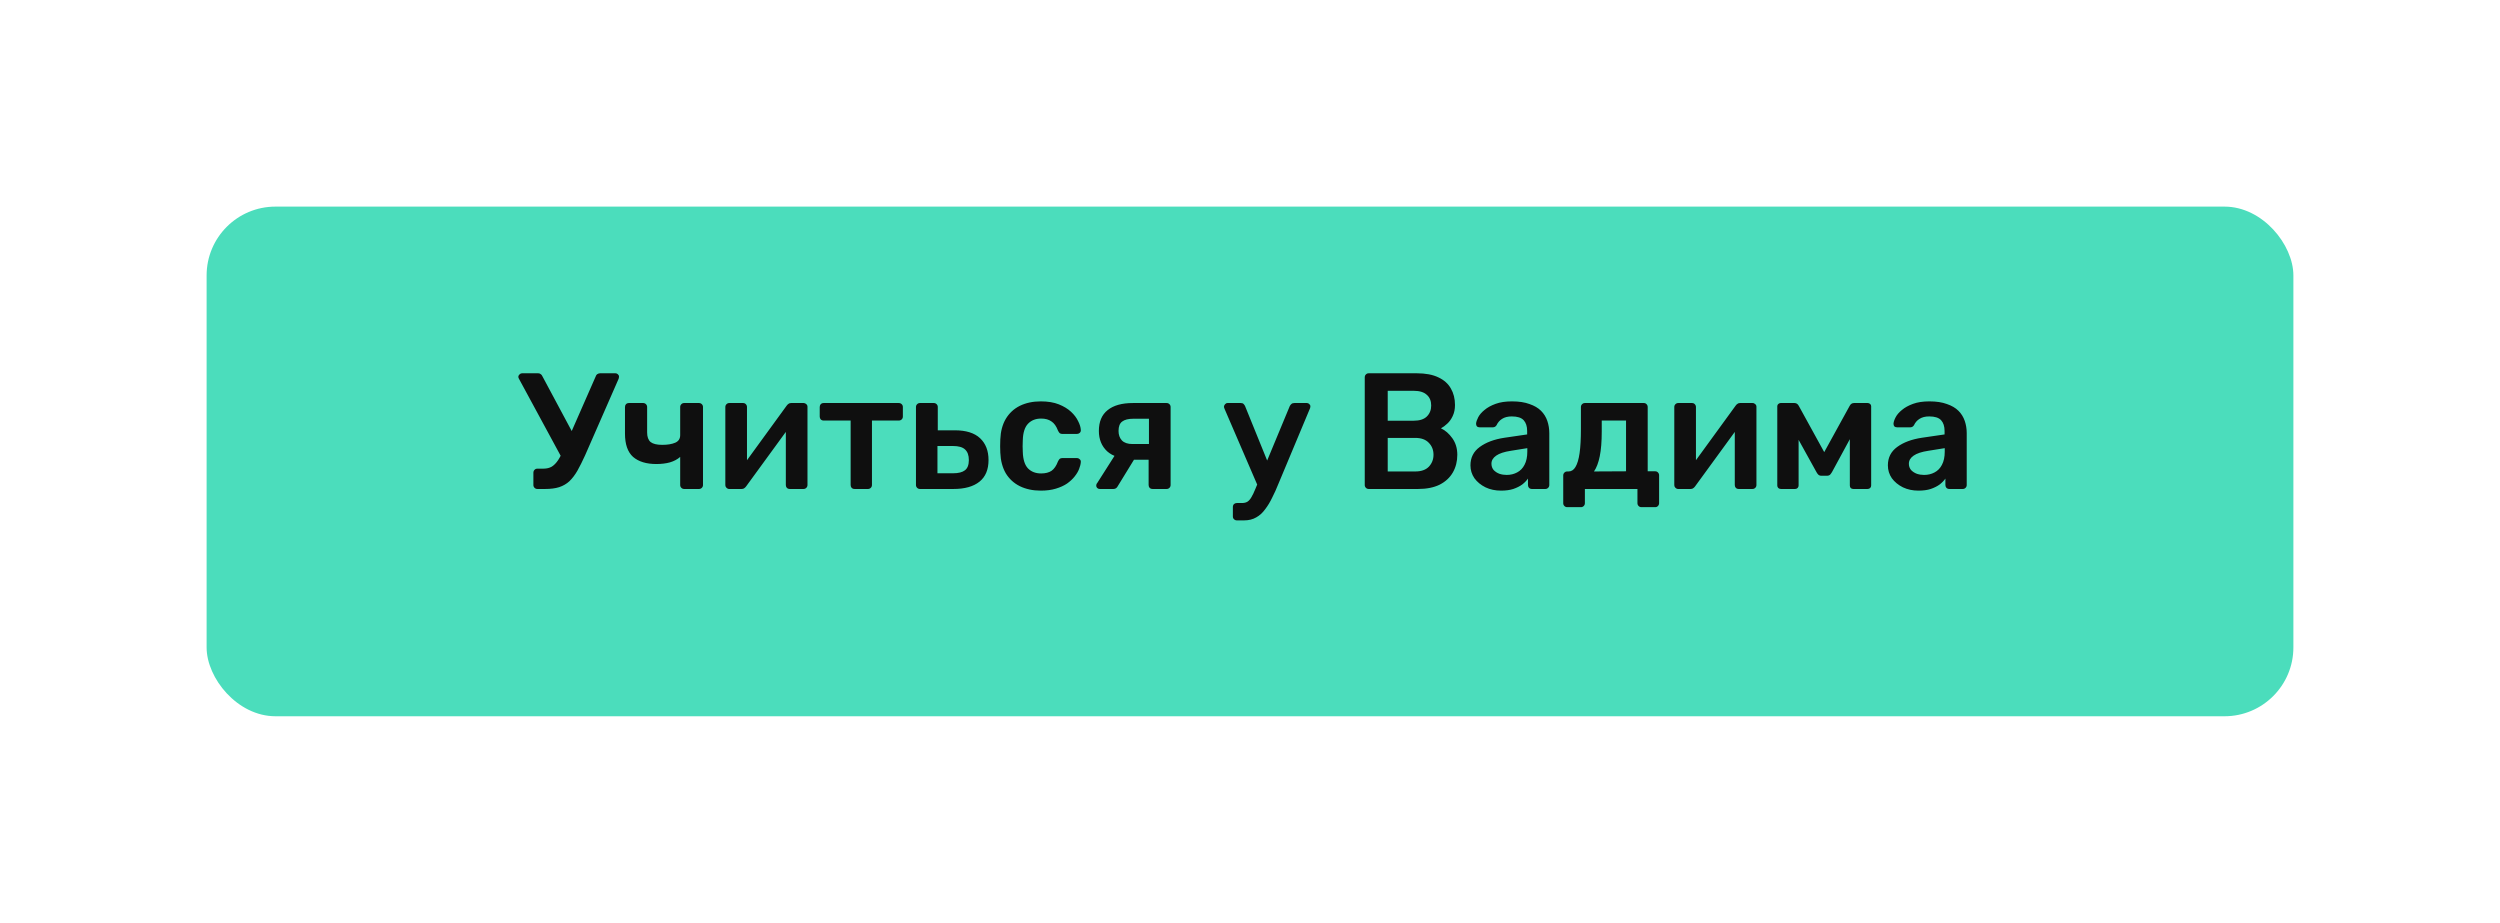
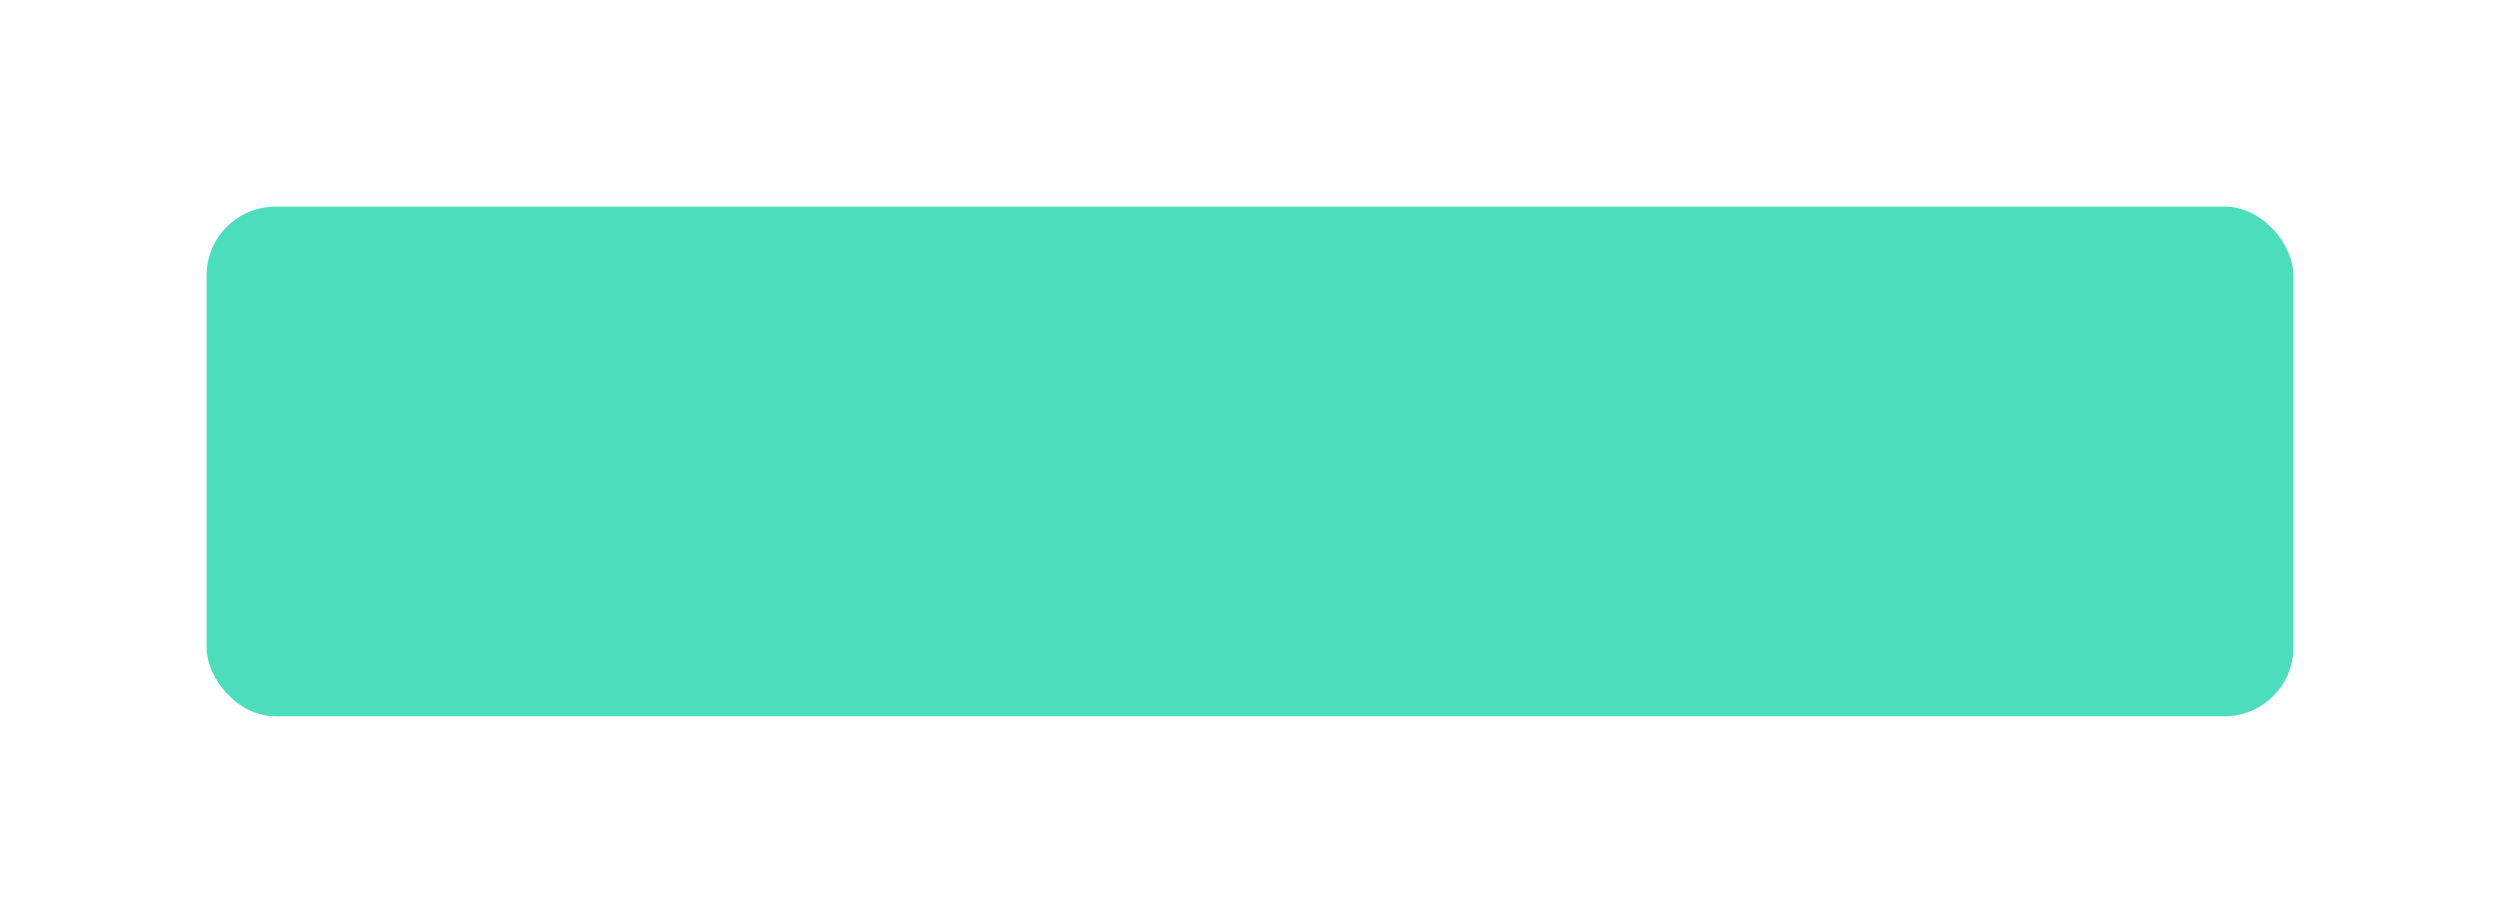
<svg xmlns="http://www.w3.org/2000/svg" width="363" height="134" viewBox="0 0 363 134" fill="none">
  <g filter="url(#filter0_d_45_3)">
    <rect x="30" y="26" width="303" height="74" rx="10" fill="#4BDDBC" />
  </g>
-   <path d="M78.024 71C77.864 71 77.728 70.944 77.616 70.832C77.504 70.72 77.448 70.584 77.448 70.424V68.648C77.448 68.472 77.504 68.328 77.616 68.216C77.728 68.104 77.864 68.048 78.024 68.048H78.912C79.376 68.048 79.776 67.952 80.112 67.76C80.448 67.552 80.76 67.232 81.048 66.8C81.336 66.352 81.624 65.784 81.912 65.096L86.496 54.656C86.544 54.496 86.624 54.384 86.736 54.32C86.864 54.24 87 54.2 87.144 54.2H89.376C89.504 54.2 89.616 54.248 89.712 54.344C89.824 54.44 89.88 54.552 89.88 54.68C89.88 54.76 89.872 54.832 89.856 54.896C89.84 54.96 89.816 55.024 89.784 55.088L84.96 66.104C84.56 66.984 84.184 67.736 83.832 68.36C83.48 68.968 83.096 69.472 82.68 69.872C82.264 70.256 81.768 70.544 81.192 70.736C80.632 70.912 79.952 71 79.152 71H78.024ZM81.744 66.8L75.336 54.968C75.288 54.872 75.264 54.792 75.264 54.728C75.264 54.584 75.32 54.464 75.432 54.368C75.544 54.256 75.664 54.2 75.792 54.2H78.144C78.288 54.2 78.408 54.24 78.504 54.32C78.616 54.384 78.704 54.496 78.768 54.656L83.496 63.488L81.744 66.8ZM99.339 71C99.179 71 99.043 70.944 98.931 70.832C98.819 70.72 98.763 70.584 98.763 70.424V66.344C98.363 66.696 97.867 66.96 97.275 67.136C96.699 67.296 96.043 67.376 95.307 67.376C93.851 67.376 92.723 67.032 91.923 66.344C91.139 65.64 90.747 64.512 90.747 62.96V59.096C90.747 58.936 90.795 58.8 90.891 58.688C91.003 58.576 91.147 58.52 91.323 58.52H93.387C93.547 58.52 93.683 58.576 93.795 58.688C93.907 58.8 93.963 58.936 93.963 59.096V62.792C93.963 63.432 94.131 63.896 94.467 64.184C94.819 64.456 95.379 64.592 96.147 64.592C96.931 64.592 97.563 64.488 98.043 64.28C98.523 64.072 98.763 63.704 98.763 63.176V59.096C98.763 58.936 98.819 58.8 98.931 58.688C99.043 58.576 99.179 58.52 99.339 58.52H101.499C101.659 58.52 101.795 58.576 101.907 58.688C102.019 58.8 102.075 58.936 102.075 59.096V70.424C102.075 70.584 102.019 70.72 101.907 70.832C101.795 70.944 101.659 71 101.499 71H99.339ZM105.87 71C105.726 71 105.598 70.944 105.486 70.832C105.374 70.72 105.318 70.592 105.318 70.448V59.096C105.318 58.936 105.374 58.8 105.486 58.688C105.598 58.576 105.734 58.52 105.894 58.52H107.886C108.062 58.52 108.198 58.576 108.294 58.688C108.406 58.8 108.462 58.936 108.462 59.096V68.576L107.622 67.976L114.222 58.904C114.302 58.792 114.39 58.704 114.486 58.64C114.582 58.56 114.71 58.52 114.87 58.52H116.694C116.838 58.52 116.966 58.576 117.078 58.688C117.19 58.784 117.246 58.904 117.246 59.048V70.424C117.246 70.584 117.19 70.72 117.078 70.832C116.966 70.944 116.83 71 116.67 71H114.678C114.502 71 114.358 70.944 114.246 70.832C114.15 70.72 114.102 70.584 114.102 70.424V61.376L114.99 61.496L108.342 70.616C108.278 70.712 108.19 70.8 108.078 70.88C107.982 70.96 107.854 71 107.694 71H105.87ZM124.088 71C123.912 71 123.768 70.944 123.656 70.832C123.56 70.72 123.512 70.584 123.512 70.424V61.064H119.6C119.424 61.064 119.28 61.008 119.168 60.896C119.072 60.784 119.024 60.648 119.024 60.488V59.096C119.024 58.936 119.072 58.8 119.168 58.688C119.28 58.576 119.424 58.52 119.6 58.52H130.496C130.672 58.52 130.816 58.576 130.928 58.688C131.04 58.8 131.096 58.936 131.096 59.096V60.488C131.096 60.648 131.04 60.784 130.928 60.896C130.816 61.008 130.672 61.064 130.496 61.064H126.608V70.424C126.608 70.584 126.552 70.72 126.44 70.832C126.328 70.944 126.192 71 126.032 71H124.088ZM133.574 71C133.414 71 133.278 70.944 133.166 70.832C133.054 70.72 132.998 70.584 132.998 70.424V59.096C132.998 58.936 133.054 58.8 133.166 58.688C133.278 58.576 133.414 58.52 133.574 58.52H135.59C135.75 58.52 135.886 58.576 135.998 58.688C136.11 58.8 136.166 58.936 136.166 59.096V62.48H138.638C140.27 62.48 141.494 62.864 142.31 63.632C143.126 64.4 143.534 65.456 143.534 66.8C143.534 68.192 143.094 69.24 142.214 69.944C141.334 70.648 140.078 71 138.446 71H133.574ZM136.118 68.72H138.374C139.158 68.72 139.734 68.576 140.102 68.288C140.486 68 140.678 67.504 140.678 66.8C140.678 66.112 140.494 65.6 140.126 65.264C139.774 64.928 139.19 64.76 138.374 64.76H136.118V68.72ZM151.125 71.24C149.973 71.24 148.957 71.024 148.077 70.592C147.213 70.16 146.533 69.536 146.037 68.72C145.557 67.888 145.293 66.888 145.245 65.72C145.229 65.48 145.221 65.168 145.221 64.784C145.221 64.384 145.229 64.056 145.245 63.8C145.293 62.632 145.557 61.64 146.037 60.824C146.533 59.992 147.213 59.36 148.077 58.928C148.957 58.496 149.973 58.28 151.125 58.28C152.149 58.28 153.021 58.424 153.741 58.712C154.461 59 155.053 59.36 155.517 59.792C155.981 60.224 156.325 60.68 156.549 61.16C156.789 61.624 156.917 62.048 156.933 62.432C156.949 62.608 156.893 62.752 156.765 62.864C156.653 62.96 156.517 63.008 156.357 63.008H154.245C154.085 63.008 153.957 62.968 153.861 62.888C153.781 62.808 153.701 62.688 153.621 62.528C153.381 61.888 153.061 61.44 152.661 61.184C152.277 60.912 151.781 60.776 151.173 60.776C150.373 60.776 149.733 61.032 149.253 61.544C148.789 62.04 148.541 62.832 148.509 63.92C148.477 64.528 148.477 65.088 148.509 65.6C148.541 66.704 148.789 67.504 149.253 68C149.733 68.496 150.373 68.744 151.173 68.744C151.797 68.744 152.301 68.616 152.685 68.36C153.069 68.088 153.381 67.632 153.621 66.992C153.701 66.832 153.781 66.712 153.861 66.632C153.957 66.552 154.085 66.512 154.245 66.512H156.357C156.517 66.512 156.653 66.568 156.765 66.68C156.893 66.776 156.949 66.912 156.933 67.088C156.917 67.376 156.837 67.704 156.693 68.072C156.565 68.424 156.349 68.792 156.045 69.176C155.757 69.544 155.389 69.888 154.941 70.208C154.493 70.512 153.949 70.76 153.309 70.952C152.685 71.144 151.957 71.24 151.125 71.24ZM167.356 71C167.18 71 167.036 70.944 166.924 70.832C166.828 70.72 166.78 70.584 166.78 70.424V66.752H164.404V66.632C162.788 66.632 161.572 66.264 160.756 65.528C159.956 64.776 159.556 63.792 159.556 62.576C159.556 61.232 159.98 60.224 160.828 59.552C161.676 58.864 162.9 58.52 164.5 58.52H169.396C169.556 58.52 169.692 58.576 169.804 58.688C169.916 58.8 169.972 58.936 169.972 59.096V70.424C169.972 70.584 169.916 70.72 169.804 70.832C169.692 70.944 169.556 71 169.396 71H167.356ZM159.676 71C159.532 71 159.412 70.952 159.316 70.856C159.22 70.76 159.172 70.648 159.172 70.52C159.172 70.472 159.18 70.416 159.196 70.352C159.212 70.272 159.252 70.2 159.316 70.136L162.004 65.912L164.932 66.296L162.268 70.64C162.22 70.736 162.14 70.824 162.028 70.904C161.916 70.968 161.796 71 161.668 71H159.676ZM164.428 64.472H166.828V60.8H164.572C163.836 60.8 163.292 60.936 162.94 61.208C162.588 61.464 162.412 61.92 162.412 62.576C162.412 63.136 162.572 63.592 162.892 63.944C163.228 64.296 163.74 64.472 164.428 64.472ZM179.589 75.56C179.429 75.56 179.293 75.504 179.181 75.392C179.069 75.296 179.013 75.16 179.013 74.984V73.616C179.013 73.44 179.069 73.296 179.181 73.184C179.293 73.088 179.429 73.04 179.589 73.04H180.333C180.653 73.04 180.917 72.976 181.125 72.848C181.333 72.72 181.525 72.504 181.701 72.2C181.877 71.912 182.069 71.512 182.277 71L187.269 58.976C187.333 58.848 187.413 58.744 187.509 58.664C187.605 58.568 187.749 58.52 187.941 58.52H189.765C189.893 58.52 190.005 58.568 190.101 58.664C190.213 58.76 190.269 58.872 190.269 59C190.269 59.064 190.261 59.12 190.245 59.168C190.245 59.216 190.221 59.288 190.173 59.384L185.613 70.28C185.341 70.968 185.045 71.624 184.725 72.248C184.421 72.888 184.077 73.456 183.693 73.952C183.325 74.464 182.893 74.856 182.397 75.128C181.901 75.416 181.317 75.56 180.645 75.56H179.589ZM182.685 70.688L177.813 59.384C177.749 59.224 177.717 59.112 177.717 59.048C177.733 58.904 177.789 58.784 177.885 58.688C177.981 58.576 178.101 58.52 178.245 58.52H180.165C180.357 58.52 180.493 58.568 180.573 58.664C180.669 58.76 180.741 58.864 180.789 58.976L184.509 68.144L182.685 70.688ZM198.737 71C198.577 71 198.441 70.944 198.329 70.832C198.217 70.72 198.161 70.584 198.161 70.424V54.8C198.161 54.624 198.217 54.48 198.329 54.368C198.441 54.256 198.577 54.2 198.737 54.2H205.697C206.993 54.2 208.049 54.4 208.865 54.8C209.681 55.184 210.281 55.72 210.665 56.408C211.065 57.096 211.265 57.896 211.265 58.808C211.265 59.416 211.153 59.952 210.929 60.416C210.721 60.864 210.457 61.232 210.137 61.52C209.833 61.808 209.529 62.032 209.225 62.192C209.849 62.48 210.401 62.96 210.881 63.632C211.361 64.304 211.601 65.104 211.601 66.032C211.601 66.992 211.385 67.848 210.953 68.6C210.521 69.352 209.881 69.944 209.033 70.376C208.185 70.792 207.137 71 205.889 71H198.737ZM201.497 68.456H205.505C206.369 68.456 207.025 68.224 207.473 67.76C207.921 67.28 208.145 66.704 208.145 66.032C208.145 65.328 207.913 64.744 207.449 64.28C207.001 63.816 206.353 63.584 205.505 63.584H201.497V68.456ZM201.497 61.088H205.265C206.113 61.088 206.745 60.888 207.161 60.488C207.593 60.072 207.809 59.536 207.809 58.88C207.809 58.208 207.593 57.688 207.161 57.32C206.745 56.936 206.113 56.744 205.265 56.744H201.497V61.088ZM217.95 71.24C217.118 71.24 216.366 71.08 215.694 70.76C215.022 70.424 214.486 69.984 214.086 69.44C213.702 68.88 213.51 68.256 213.51 67.568C213.51 66.448 213.958 65.56 214.854 64.904C215.766 64.232 216.966 63.784 218.454 63.56L221.742 63.08V62.576C221.742 61.904 221.574 61.384 221.238 61.016C220.902 60.648 220.326 60.464 219.51 60.464C218.934 60.464 218.462 60.584 218.094 60.824C217.742 61.048 217.478 61.352 217.302 61.736C217.174 61.944 216.99 62.048 216.75 62.048H214.854C214.678 62.048 214.542 62 214.446 61.904C214.366 61.808 214.326 61.68 214.326 61.52C214.342 61.264 214.446 60.952 214.638 60.584C214.83 60.216 215.134 59.864 215.55 59.528C215.966 59.176 216.502 58.88 217.158 58.64C217.814 58.4 218.606 58.28 219.534 58.28C220.542 58.28 221.39 58.408 222.078 58.664C222.782 58.904 223.342 59.232 223.758 59.648C224.174 60.064 224.478 60.552 224.67 61.112C224.862 61.672 224.958 62.264 224.958 62.888V70.424C224.958 70.584 224.902 70.72 224.79 70.832C224.678 70.944 224.542 71 224.382 71H222.438C222.262 71 222.118 70.944 222.006 70.832C221.91 70.72 221.862 70.584 221.862 70.424V69.488C221.654 69.792 221.374 70.08 221.022 70.352C220.67 70.608 220.238 70.824 219.726 71C219.23 71.16 218.638 71.24 217.95 71.24ZM218.766 68.96C219.326 68.96 219.83 68.84 220.278 68.6C220.742 68.36 221.102 67.992 221.358 67.496C221.63 66.984 221.766 66.344 221.766 65.576V65.072L219.366 65.456C218.422 65.6 217.718 65.832 217.254 66.152C216.79 66.472 216.558 66.864 216.558 67.328C216.558 67.68 216.662 67.984 216.87 68.24C217.094 68.48 217.374 68.664 217.71 68.792C218.046 68.904 218.398 68.96 218.766 68.96ZM227.557 73.64C227.397 73.64 227.261 73.584 227.149 73.472C227.037 73.36 226.981 73.224 226.981 73.064V69.032C226.981 68.872 227.037 68.736 227.149 68.624C227.261 68.512 227.397 68.456 227.557 68.456H227.749C228.165 68.456 228.501 68.24 228.757 67.808C229.029 67.36 229.229 66.688 229.357 65.792C229.485 64.88 229.549 63.728 229.549 62.336V59.096C229.549 58.936 229.605 58.8 229.717 58.688C229.829 58.576 229.965 58.52 230.125 58.52H238.669C238.845 58.52 238.981 58.576 239.077 58.688C239.189 58.8 239.245 58.936 239.245 59.096V68.432H240.325C240.501 68.432 240.637 68.488 240.733 68.6C240.845 68.712 240.901 68.848 240.901 69.008V73.064C240.901 73.224 240.845 73.36 240.733 73.472C240.637 73.584 240.501 73.64 240.325 73.64H238.333C238.173 73.64 238.037 73.584 237.925 73.472C237.813 73.36 237.757 73.224 237.757 73.064V71H230.125V73.064C230.125 73.224 230.069 73.36 229.957 73.472C229.845 73.584 229.709 73.64 229.549 73.64H227.557ZM231.445 68.456L236.101 68.432V61.064H232.573V62.672C232.573 64.112 232.477 65.304 232.285 66.248C232.093 67.192 231.813 67.928 231.445 68.456ZM243.659 71C243.515 71 243.387 70.944 243.275 70.832C243.163 70.72 243.107 70.592 243.107 70.448V59.096C243.107 58.936 243.163 58.8 243.275 58.688C243.387 58.576 243.523 58.52 243.683 58.52H245.675C245.851 58.52 245.987 58.576 246.083 58.688C246.195 58.8 246.251 58.936 246.251 59.096V68.576L245.411 67.976L252.011 58.904C252.091 58.792 252.179 58.704 252.275 58.64C252.371 58.56 252.499 58.52 252.659 58.52H254.483C254.627 58.52 254.755 58.576 254.867 58.688C254.979 58.784 255.035 58.904 255.035 59.048V70.424C255.035 70.584 254.979 70.72 254.867 70.832C254.755 70.944 254.619 71 254.459 71H252.467C252.291 71 252.147 70.944 252.035 70.832C251.939 70.72 251.891 70.584 251.891 70.424V61.376L252.779 61.496L246.131 70.616C246.067 70.712 245.979 70.8 245.867 70.88C245.771 70.96 245.643 71 245.483 71H243.659ZM258.589 71C258.429 71 258.301 70.952 258.205 70.856C258.109 70.76 258.061 70.64 258.061 70.496V58.976C258.061 58.848 258.109 58.744 258.205 58.664C258.317 58.568 258.429 58.52 258.541 58.52H260.557C260.829 58.52 261.037 58.656 261.181 58.928L264.877 65.648L268.573 58.928C268.717 58.656 268.925 58.52 269.197 58.52H271.189C271.333 58.52 271.453 58.568 271.549 58.664C271.645 58.744 271.693 58.848 271.693 58.976V70.496C271.693 70.64 271.645 70.76 271.549 70.856C271.453 70.952 271.325 71 271.165 71H269.101C268.941 71 268.813 70.952 268.717 70.856C268.637 70.76 268.597 70.64 268.597 70.496V61.784L269.581 61.952L266.029 68.504C265.949 68.648 265.853 68.784 265.741 68.912C265.629 69.024 265.469 69.08 265.261 69.08H264.469C264.277 69.08 264.125 69.024 264.013 68.912C263.901 68.8 263.805 68.664 263.725 68.504L260.245 62.216L261.157 62.072V70.496C261.157 70.64 261.109 70.76 261.013 70.856C260.917 70.952 260.797 71 260.653 71H258.589ZM278.56 71.24C277.728 71.24 276.976 71.08 276.304 70.76C275.632 70.424 275.096 69.984 274.696 69.44C274.312 68.88 274.12 68.256 274.12 67.568C274.12 66.448 274.568 65.56 275.464 64.904C276.376 64.232 277.576 63.784 279.064 63.56L282.352 63.08V62.576C282.352 61.904 282.184 61.384 281.848 61.016C281.512 60.648 280.936 60.464 280.12 60.464C279.544 60.464 279.072 60.584 278.704 60.824C278.352 61.048 278.088 61.352 277.912 61.736C277.784 61.944 277.6 62.048 277.36 62.048H275.464C275.288 62.048 275.152 62 275.056 61.904C274.976 61.808 274.936 61.68 274.936 61.52C274.952 61.264 275.056 60.952 275.248 60.584C275.44 60.216 275.744 59.864 276.16 59.528C276.576 59.176 277.112 58.88 277.768 58.64C278.424 58.4 279.216 58.28 280.144 58.28C281.152 58.28 282 58.408 282.688 58.664C283.392 58.904 283.952 59.232 284.368 59.648C284.784 60.064 285.088 60.552 285.28 61.112C285.472 61.672 285.568 62.264 285.568 62.888V70.424C285.568 70.584 285.512 70.72 285.4 70.832C285.288 70.944 285.152 71 284.992 71H283.048C282.872 71 282.728 70.944 282.616 70.832C282.52 70.72 282.472 70.584 282.472 70.424V69.488C282.264 69.792 281.984 70.08 281.632 70.352C281.28 70.608 280.848 70.824 280.336 71C279.84 71.16 279.248 71.24 278.56 71.24ZM279.376 68.96C279.936 68.96 280.44 68.84 280.888 68.6C281.352 68.36 281.712 67.992 281.968 67.496C282.24 66.984 282.376 66.344 282.376 65.576V65.072L279.976 65.456C279.032 65.6 278.328 65.832 277.864 66.152C277.4 66.472 277.168 66.864 277.168 67.328C277.168 67.68 277.272 67.984 277.48 68.24C277.704 68.48 277.984 68.664 278.32 68.792C278.656 68.904 279.008 68.96 279.376 68.96Z" fill="#0F0F0F" />
  <defs>
    <filter id="filter0_d_45_3" x="0" y="0" width="363" height="134" filterUnits="userSpaceOnUse" color-interpolation-filters="sRGB">
      <feFlood flood-opacity="0" result="BackgroundImageFix" />
      <feColorMatrix in="SourceAlpha" type="matrix" values="0 0 0 0 0 0 0 0 0 0 0 0 0 0 0 0 0 0 127 0" result="hardAlpha" />
      <feOffset dy="4" />
      <feGaussianBlur stdDeviation="15" />
      <feComposite in2="hardAlpha" operator="out" />
      <feColorMatrix type="matrix" values="0 0 0 0 0.424 0 0 0 0 0.757 0 0 0 0 0.682 0 0 0 0.37 0" />
      <feBlend mode="normal" in2="BackgroundImageFix" result="effect1_dropShadow_45_3" />
      <feBlend mode="normal" in="SourceGraphic" in2="effect1_dropShadow_45_3" result="shape" />
    </filter>
  </defs>
</svg>